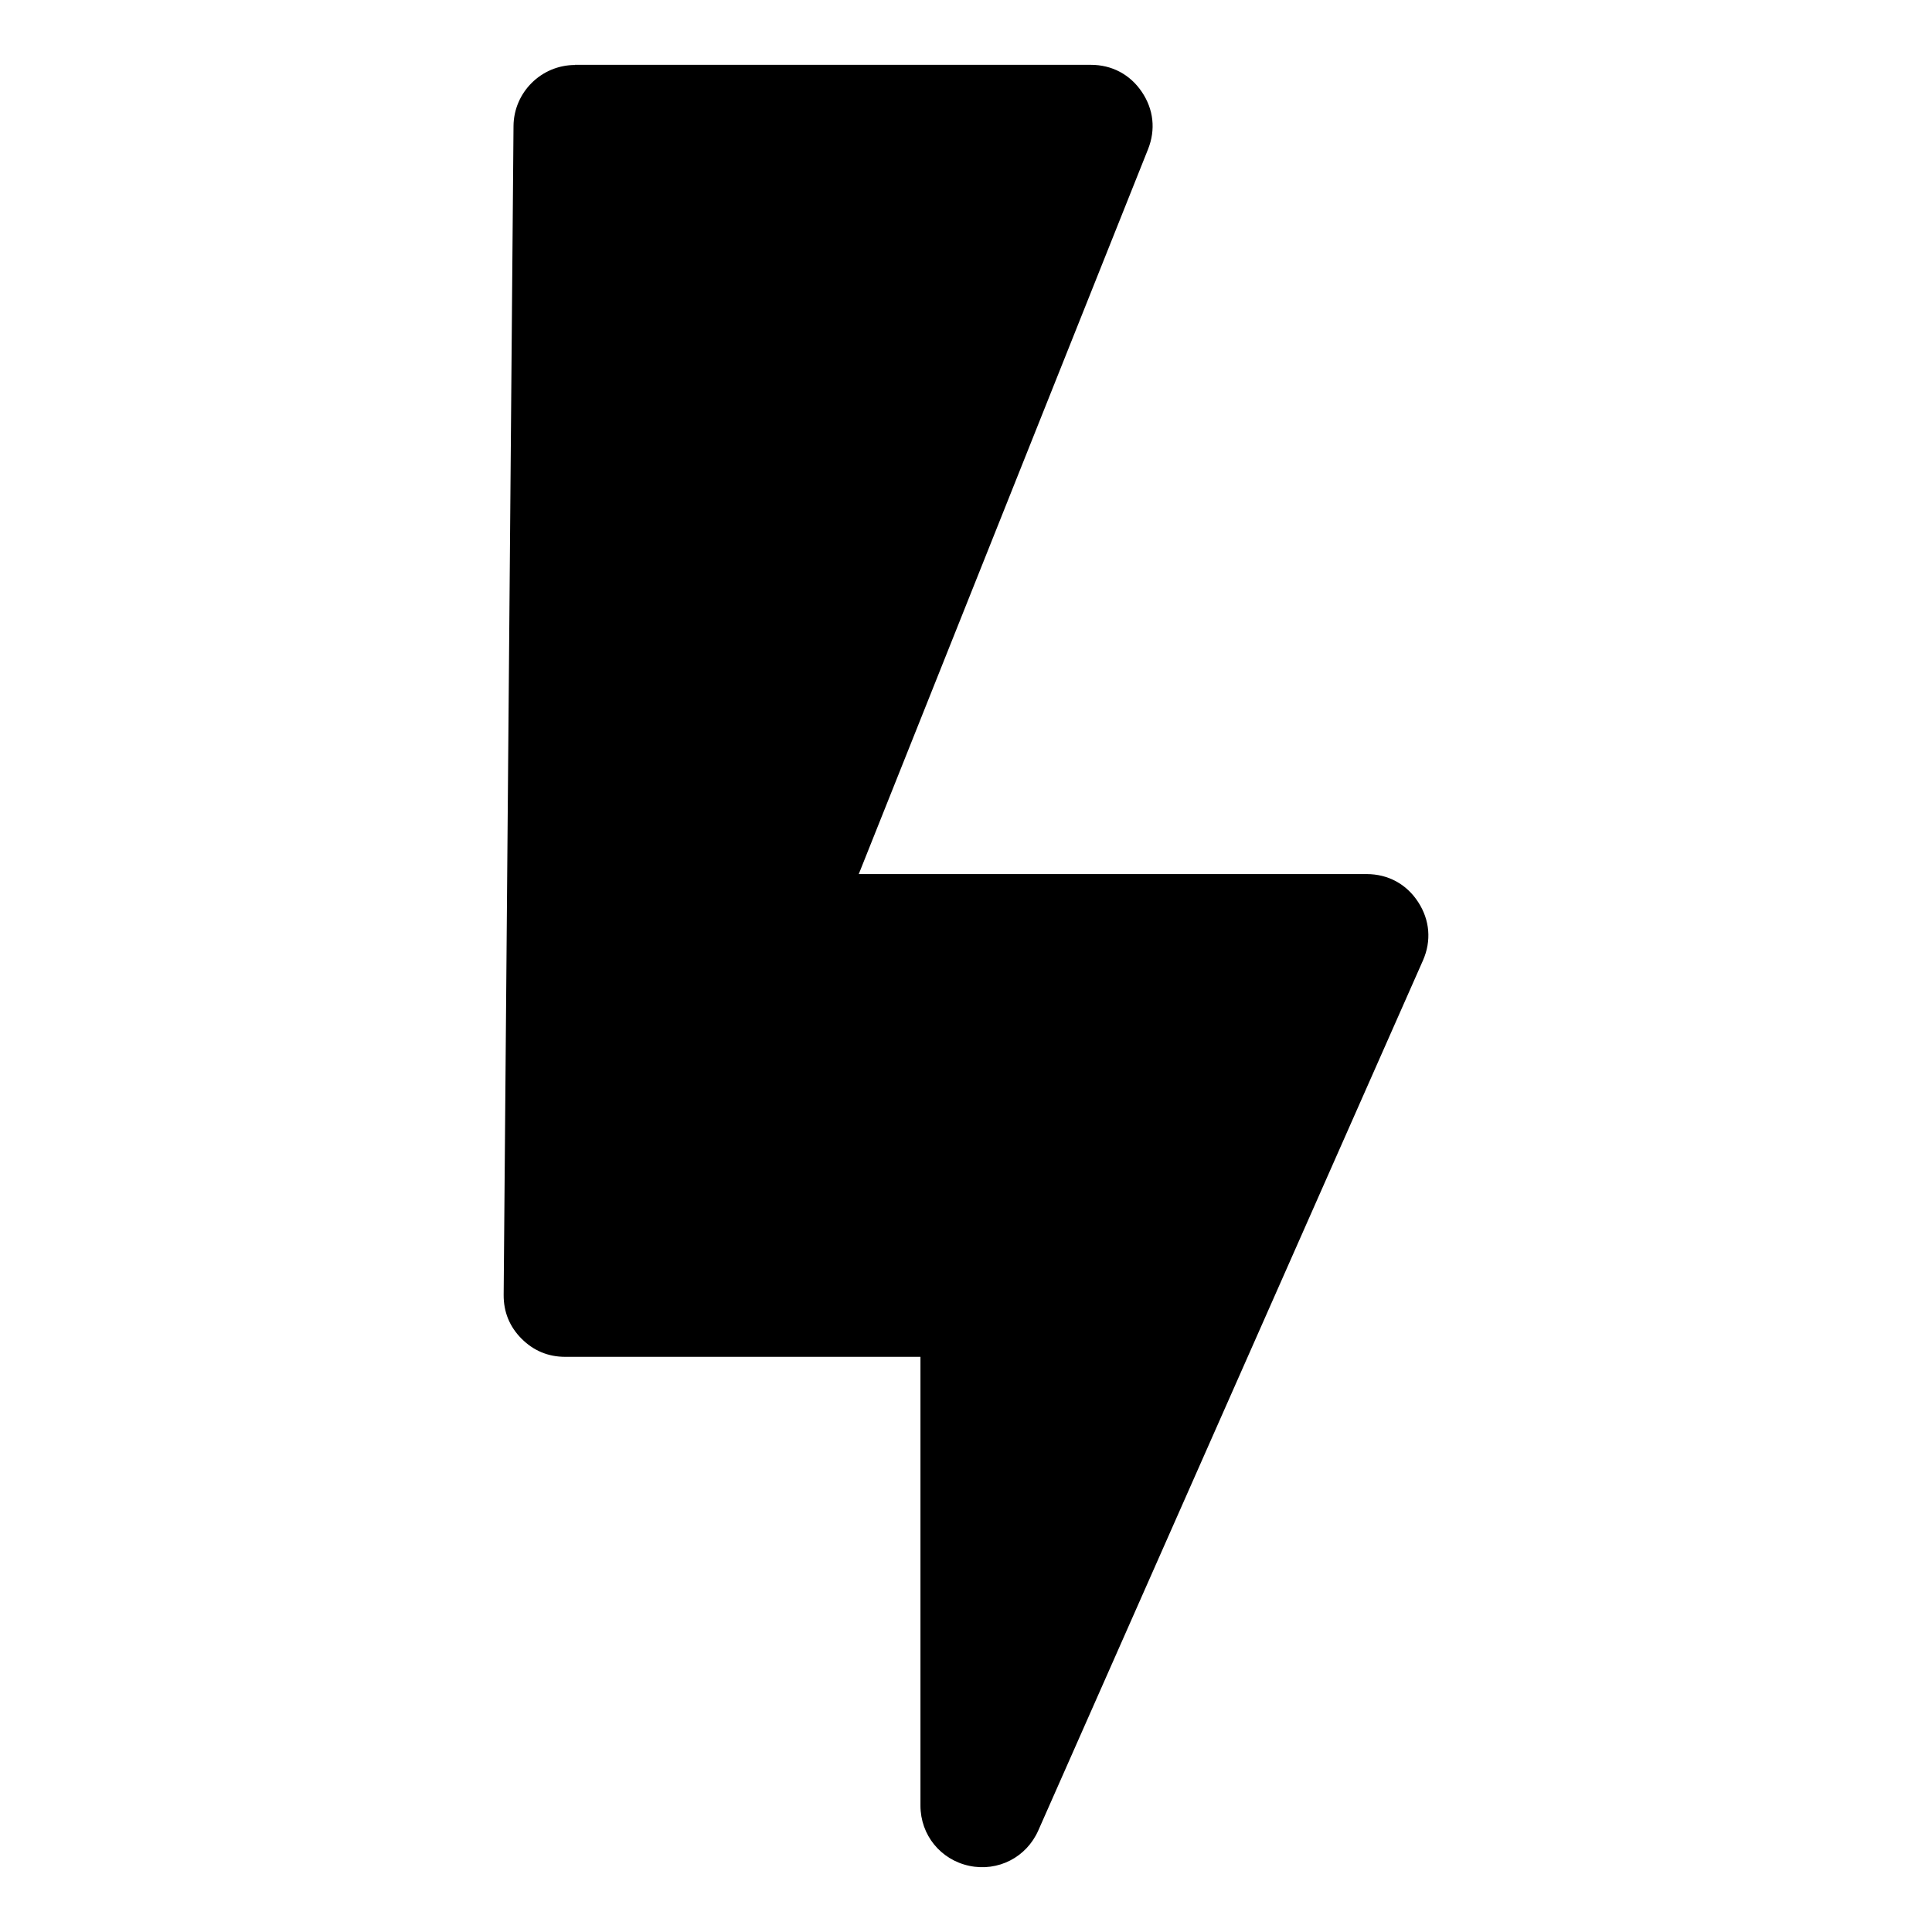
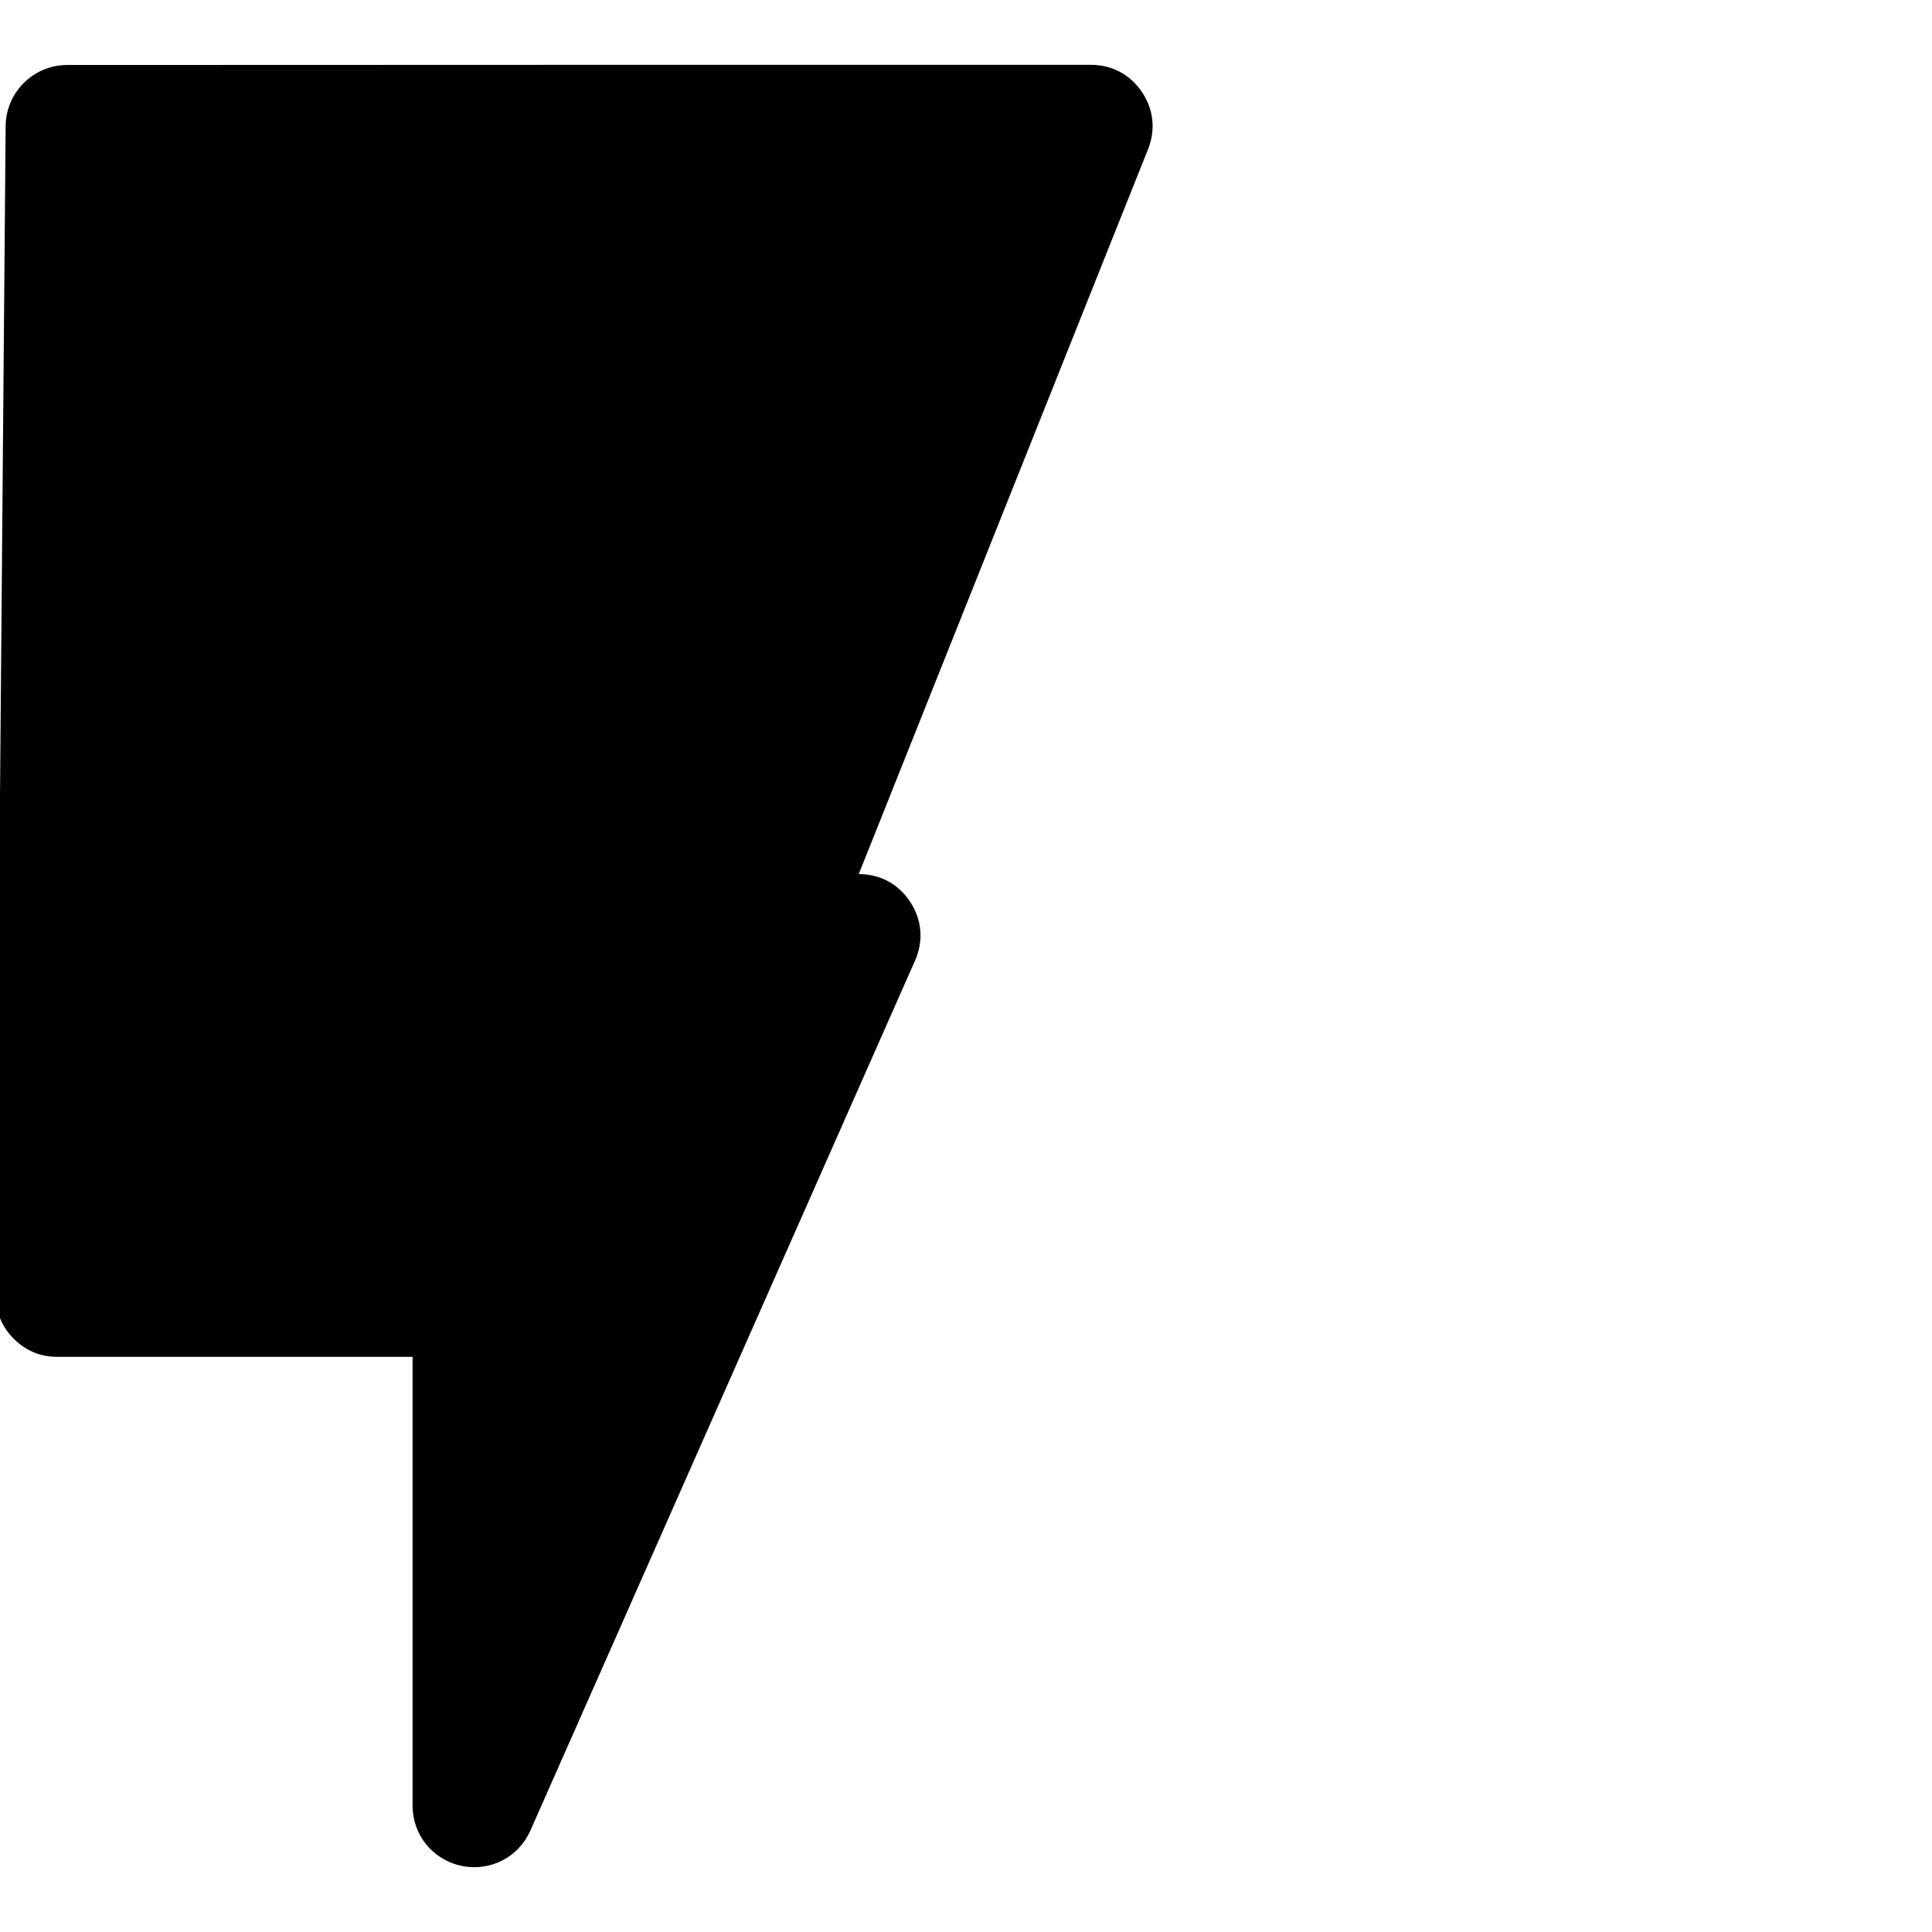
<svg xmlns="http://www.w3.org/2000/svg" fill="#000000" width="800px" height="800px" version="1.1" viewBox="144 144 512 512">
-   <path d="m296.38 161.18h136.7c5.578 0 10.383 2.539 13.512 7.164s3.719 10.02 1.648 15.207l-76.66 192.09h134.59c5.684 0 10.566 2.644 13.664 7.422 3.098 4.762 3.551 10.293 1.254 15.492l-101.93 230.54c-3.16 7.133-10.672 10.973-18.289 9.371-7.617-1.617-12.938-8.176-12.938-15.961v-118.93h-94.133c-4.519 0-8.402-1.617-11.594-4.82-3.188-3.203-4.762-7.106-4.731-11.621l2.613-309.74c0.074-8.934 7.375-16.172 16.309-16.172z" fill-rule="evenodd" />
+   <path d="m296.38 161.18h136.7c5.578 0 10.383 2.539 13.512 7.164s3.719 10.02 1.648 15.207l-76.66 192.09c5.684 0 10.566 2.644 13.664 7.422 3.098 4.762 3.551 10.293 1.254 15.492l-101.93 230.54c-3.16 7.133-10.672 10.973-18.289 9.371-7.617-1.617-12.938-8.176-12.938-15.961v-118.93h-94.133c-4.519 0-8.402-1.617-11.594-4.82-3.188-3.203-4.762-7.106-4.731-11.621l2.613-309.74c0.074-8.934 7.375-16.172 16.309-16.172z" fill-rule="evenodd" />
</svg>